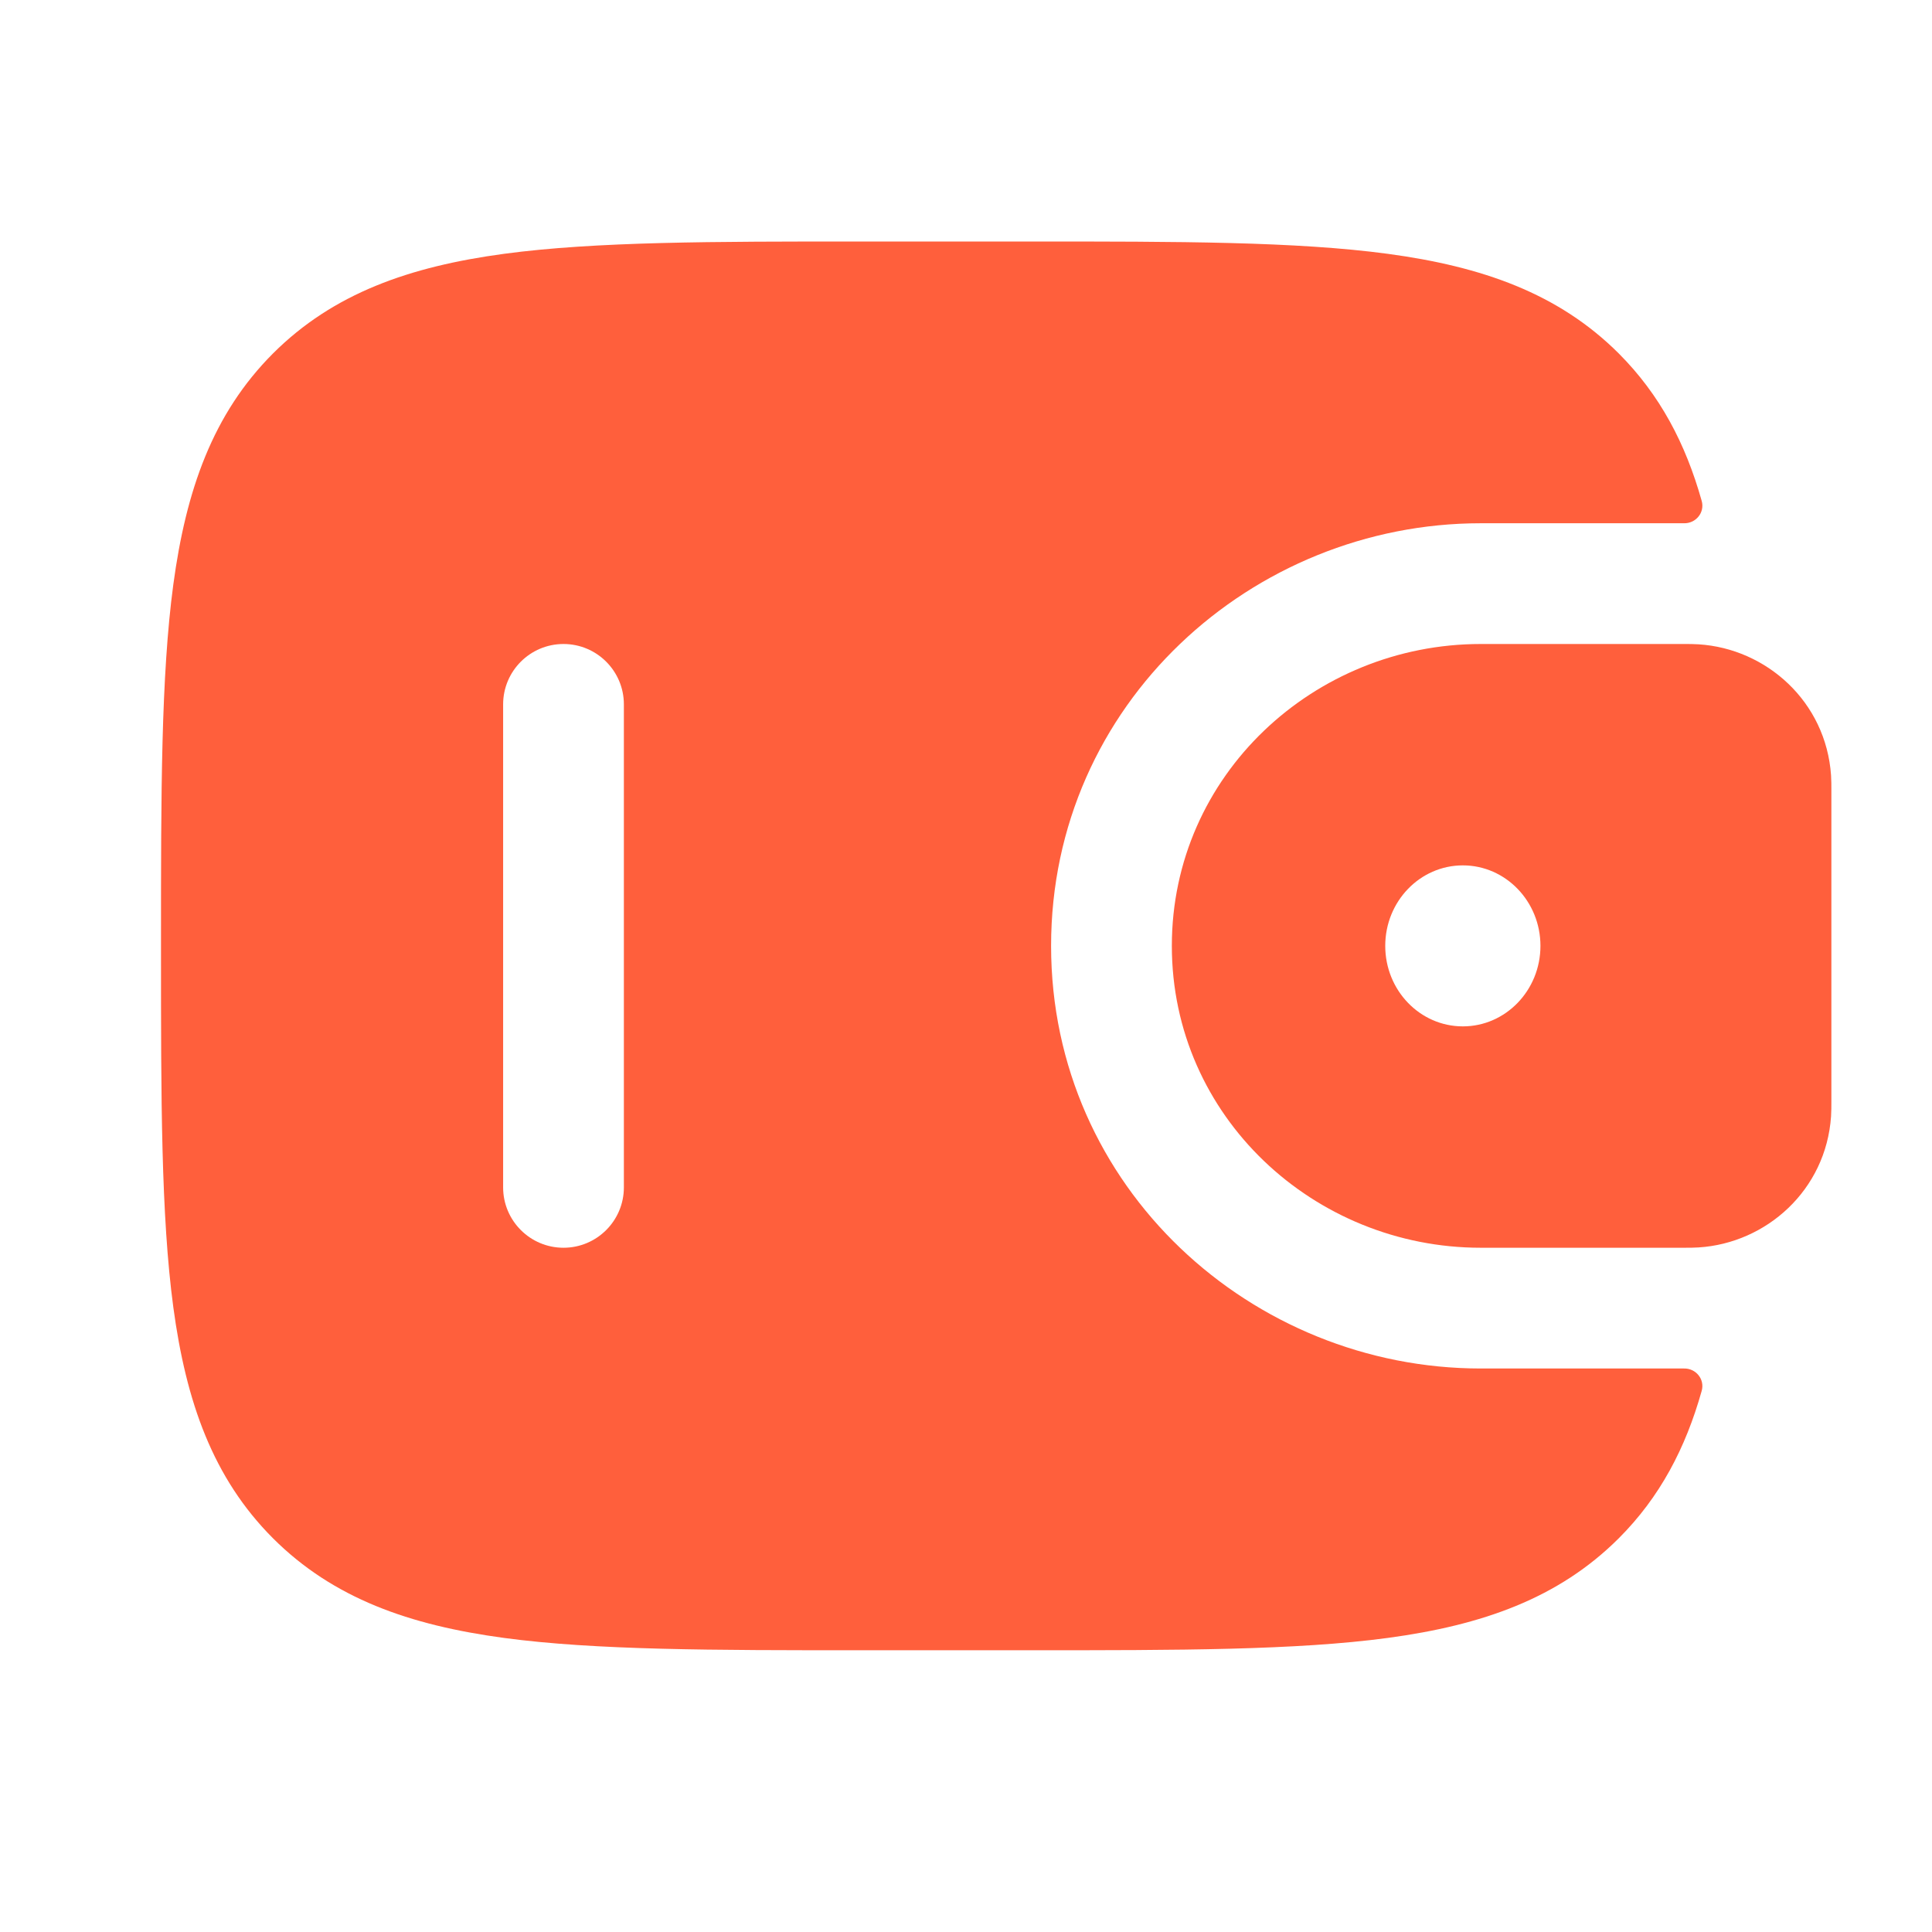
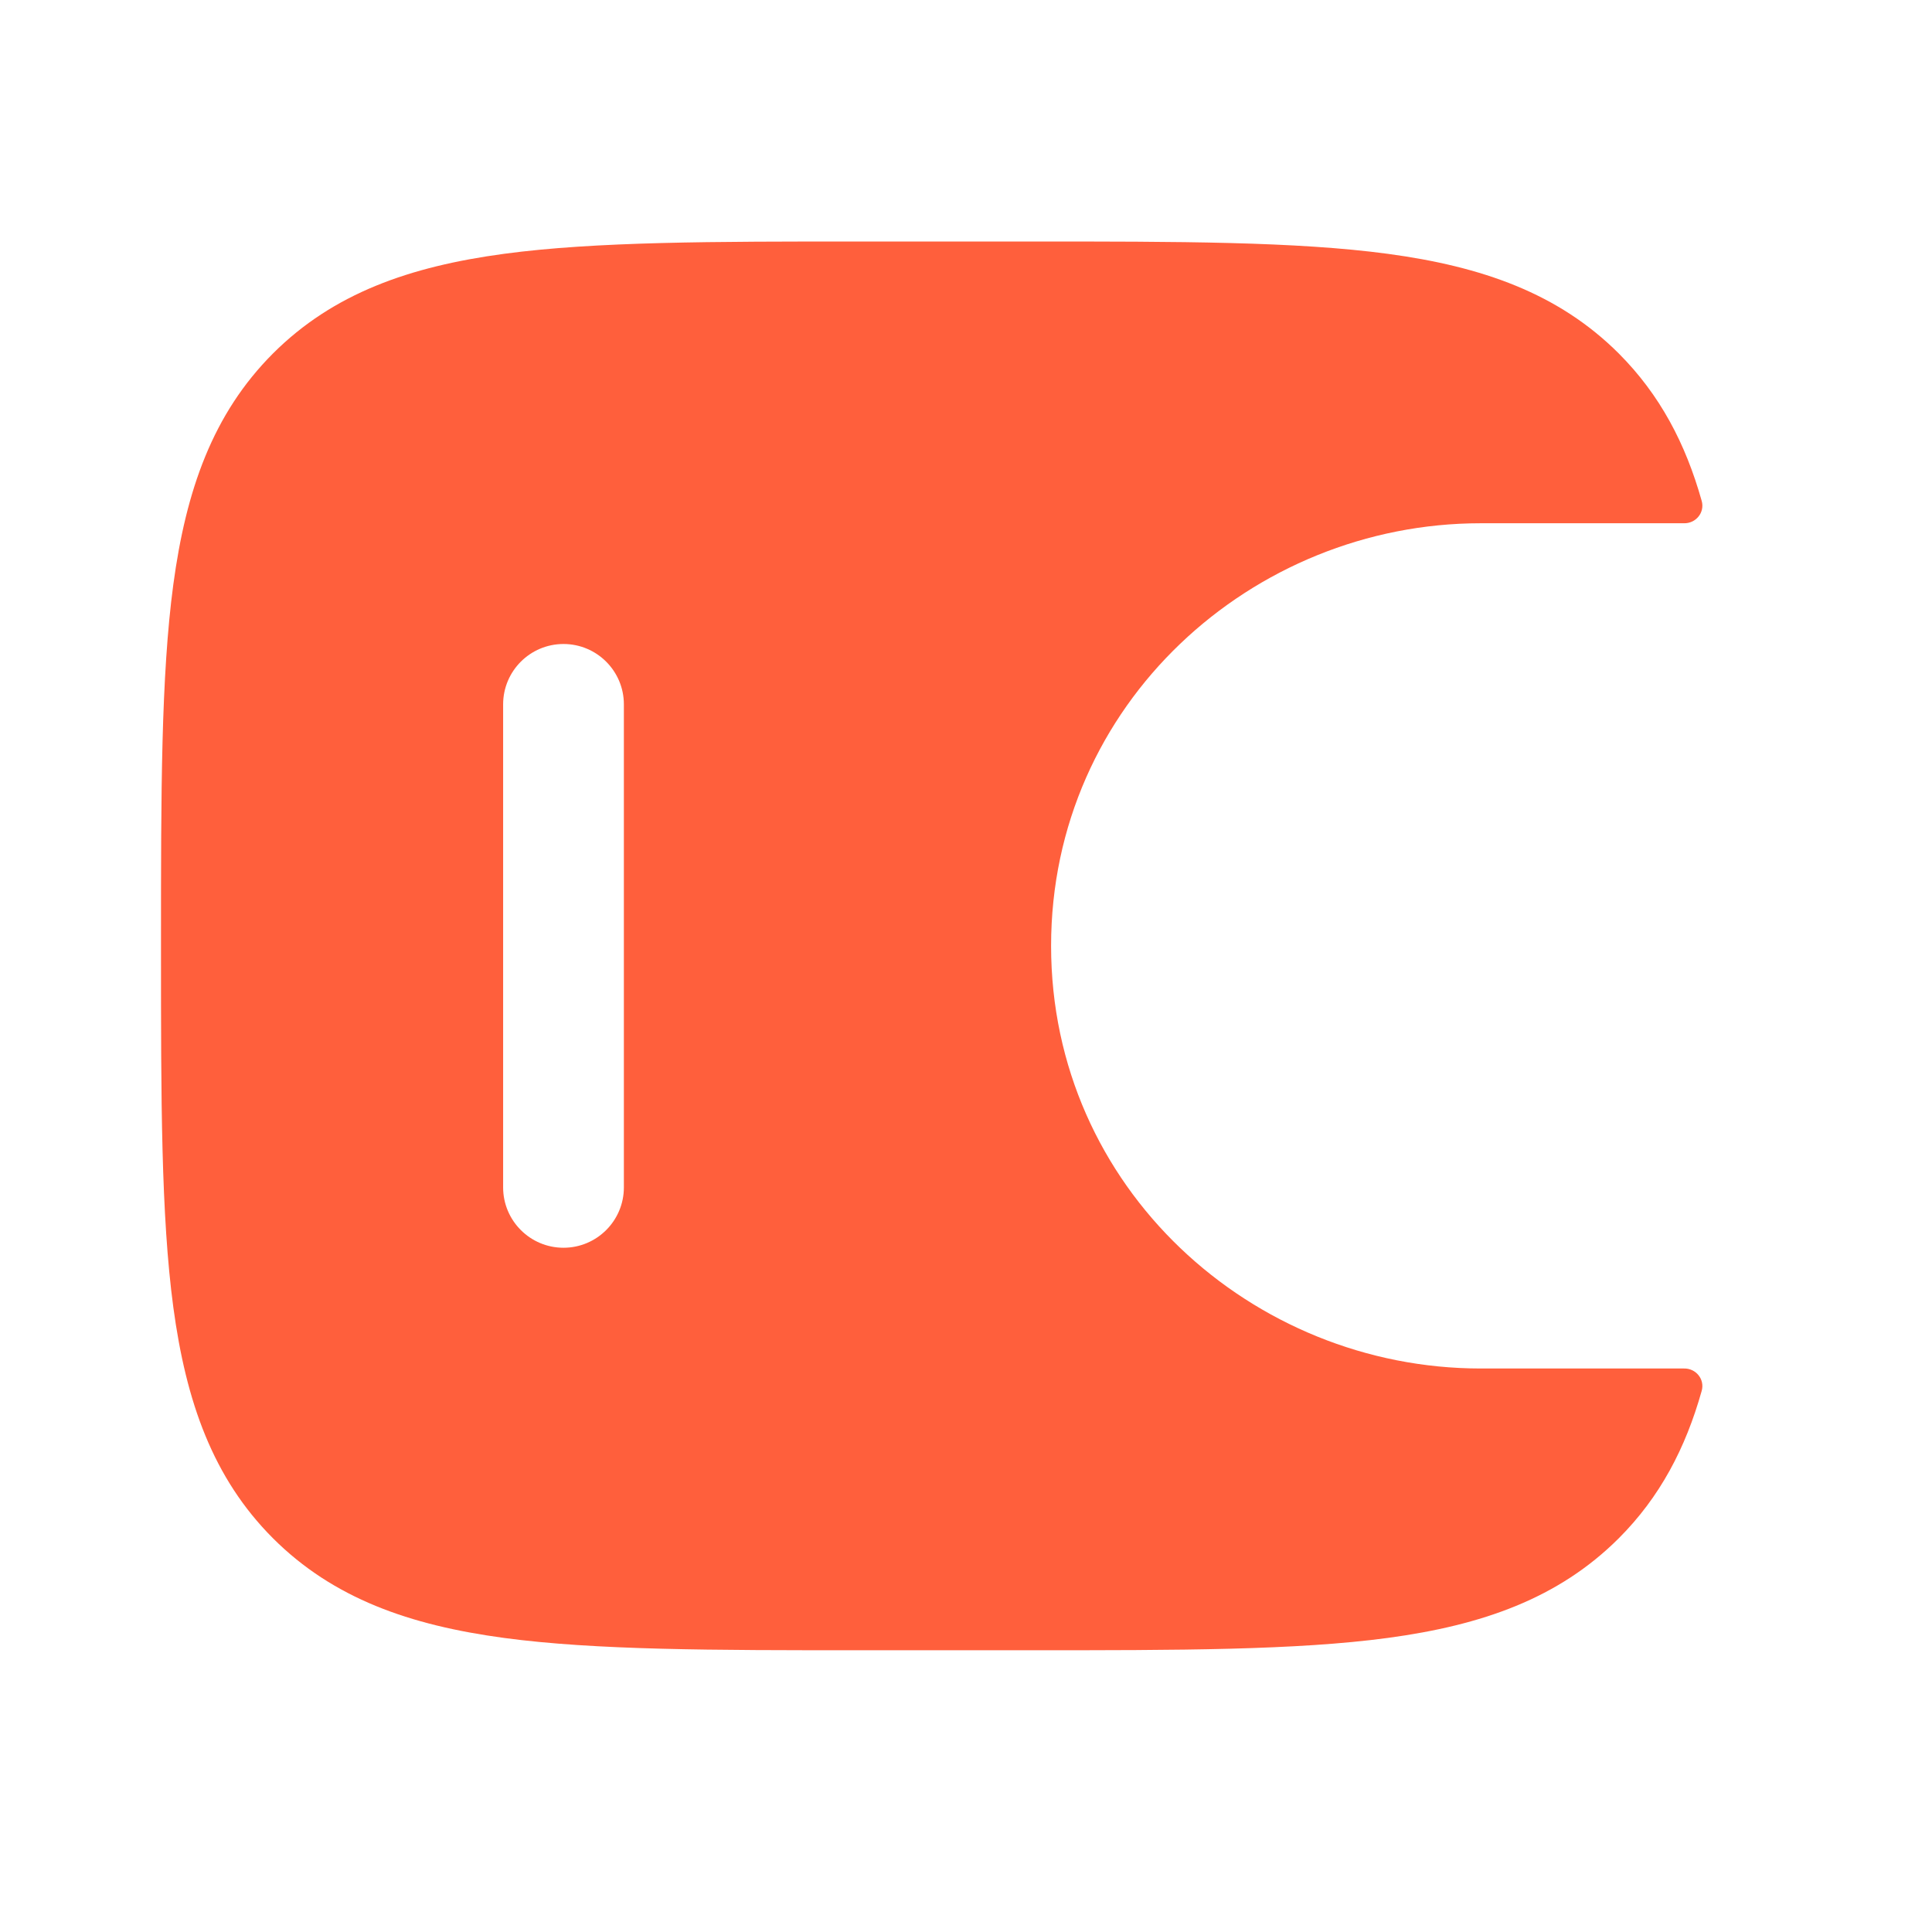
<svg xmlns="http://www.w3.org/2000/svg" width="800px" height="800px" viewBox="0 0 24 24" fill="none">
  <g id="SVGRepo_bgCarrier" stroke-width="0" />
  <g id="SVGRepo_tracerCarrier" stroke-linecap="round" stroke-linejoin="round" />
  <g id="SVGRepo_iconCarrier">
-     <path fill-rule="evenodd" clip-rule="evenodd" d="M21.101 8.004C21.044 8 20.983 8 20.919 8L20.903 8H18.394C16.326 8 14.557 9.628 14.557 11.75C14.557 13.872 16.326 15.5 18.394 15.5H20.903L20.919 15.5C20.983 15.5 21.044 15.5 21.101 15.496C21.941 15.443 22.683 14.786 22.746 13.868C22.75 13.808 22.75 13.743 22.75 13.683L22.75 13.667V9.833L22.75 9.817C22.75 9.757 22.75 9.692 22.746 9.632C22.683 8.714 21.941 8.057 21.101 8.004ZM18.172 12.75C18.704 12.75 19.136 12.302 19.136 11.75C19.136 11.198 18.704 10.75 18.172 10.75C17.639 10.75 17.208 11.198 17.208 11.75C17.208 12.302 17.639 12.75 18.172 12.75Z" fill="#FF5f3c" />
    <path fill-rule="evenodd" clip-rule="evenodd" d="M20.918 17C21.067 16.996 21.18 17.134 21.139 17.278C20.939 17.99 20.62 18.598 20.109 19.109C19.36 19.857 18.411 20.189 17.239 20.347C16.1 20.5 14.644 20.5 12.806 20.5H10.694C8.856 20.5 7.4 20.5 6.261 20.347C5.089 20.189 4.14 19.857 3.391 19.109C2.643 18.36 2.311 17.411 2.153 16.239C2 15.1 2 13.644 2 11.806V11.694C2 9.856 2 8.4 2.153 7.261C2.311 6.089 2.643 5.14 3.391 4.391C4.14 3.643 5.089 3.311 6.261 3.153C7.4 3 8.856 3 10.694 3L12.806 3C14.644 3 16.1 3 17.239 3.153C18.411 3.311 19.36 3.643 20.109 4.391C20.62 4.903 20.939 5.51 21.139 6.222C21.18 6.366 21.067 6.504 20.918 6.5L18.394 6.5C15.557 6.5 13.057 8.741 13.057 11.75C13.057 14.759 15.557 17 18.394 17L20.918 17ZM7 15.5C6.586 15.5 6.25 15.164 6.25 14.75V8.75C6.25 8.336 6.586 8 7 8C7.414 8 7.75 8.336 7.75 8.75V14.75C7.75 15.164 7.414 15.5 7 15.5Z" fill="#FF5f3c" />
  </g>
</svg>